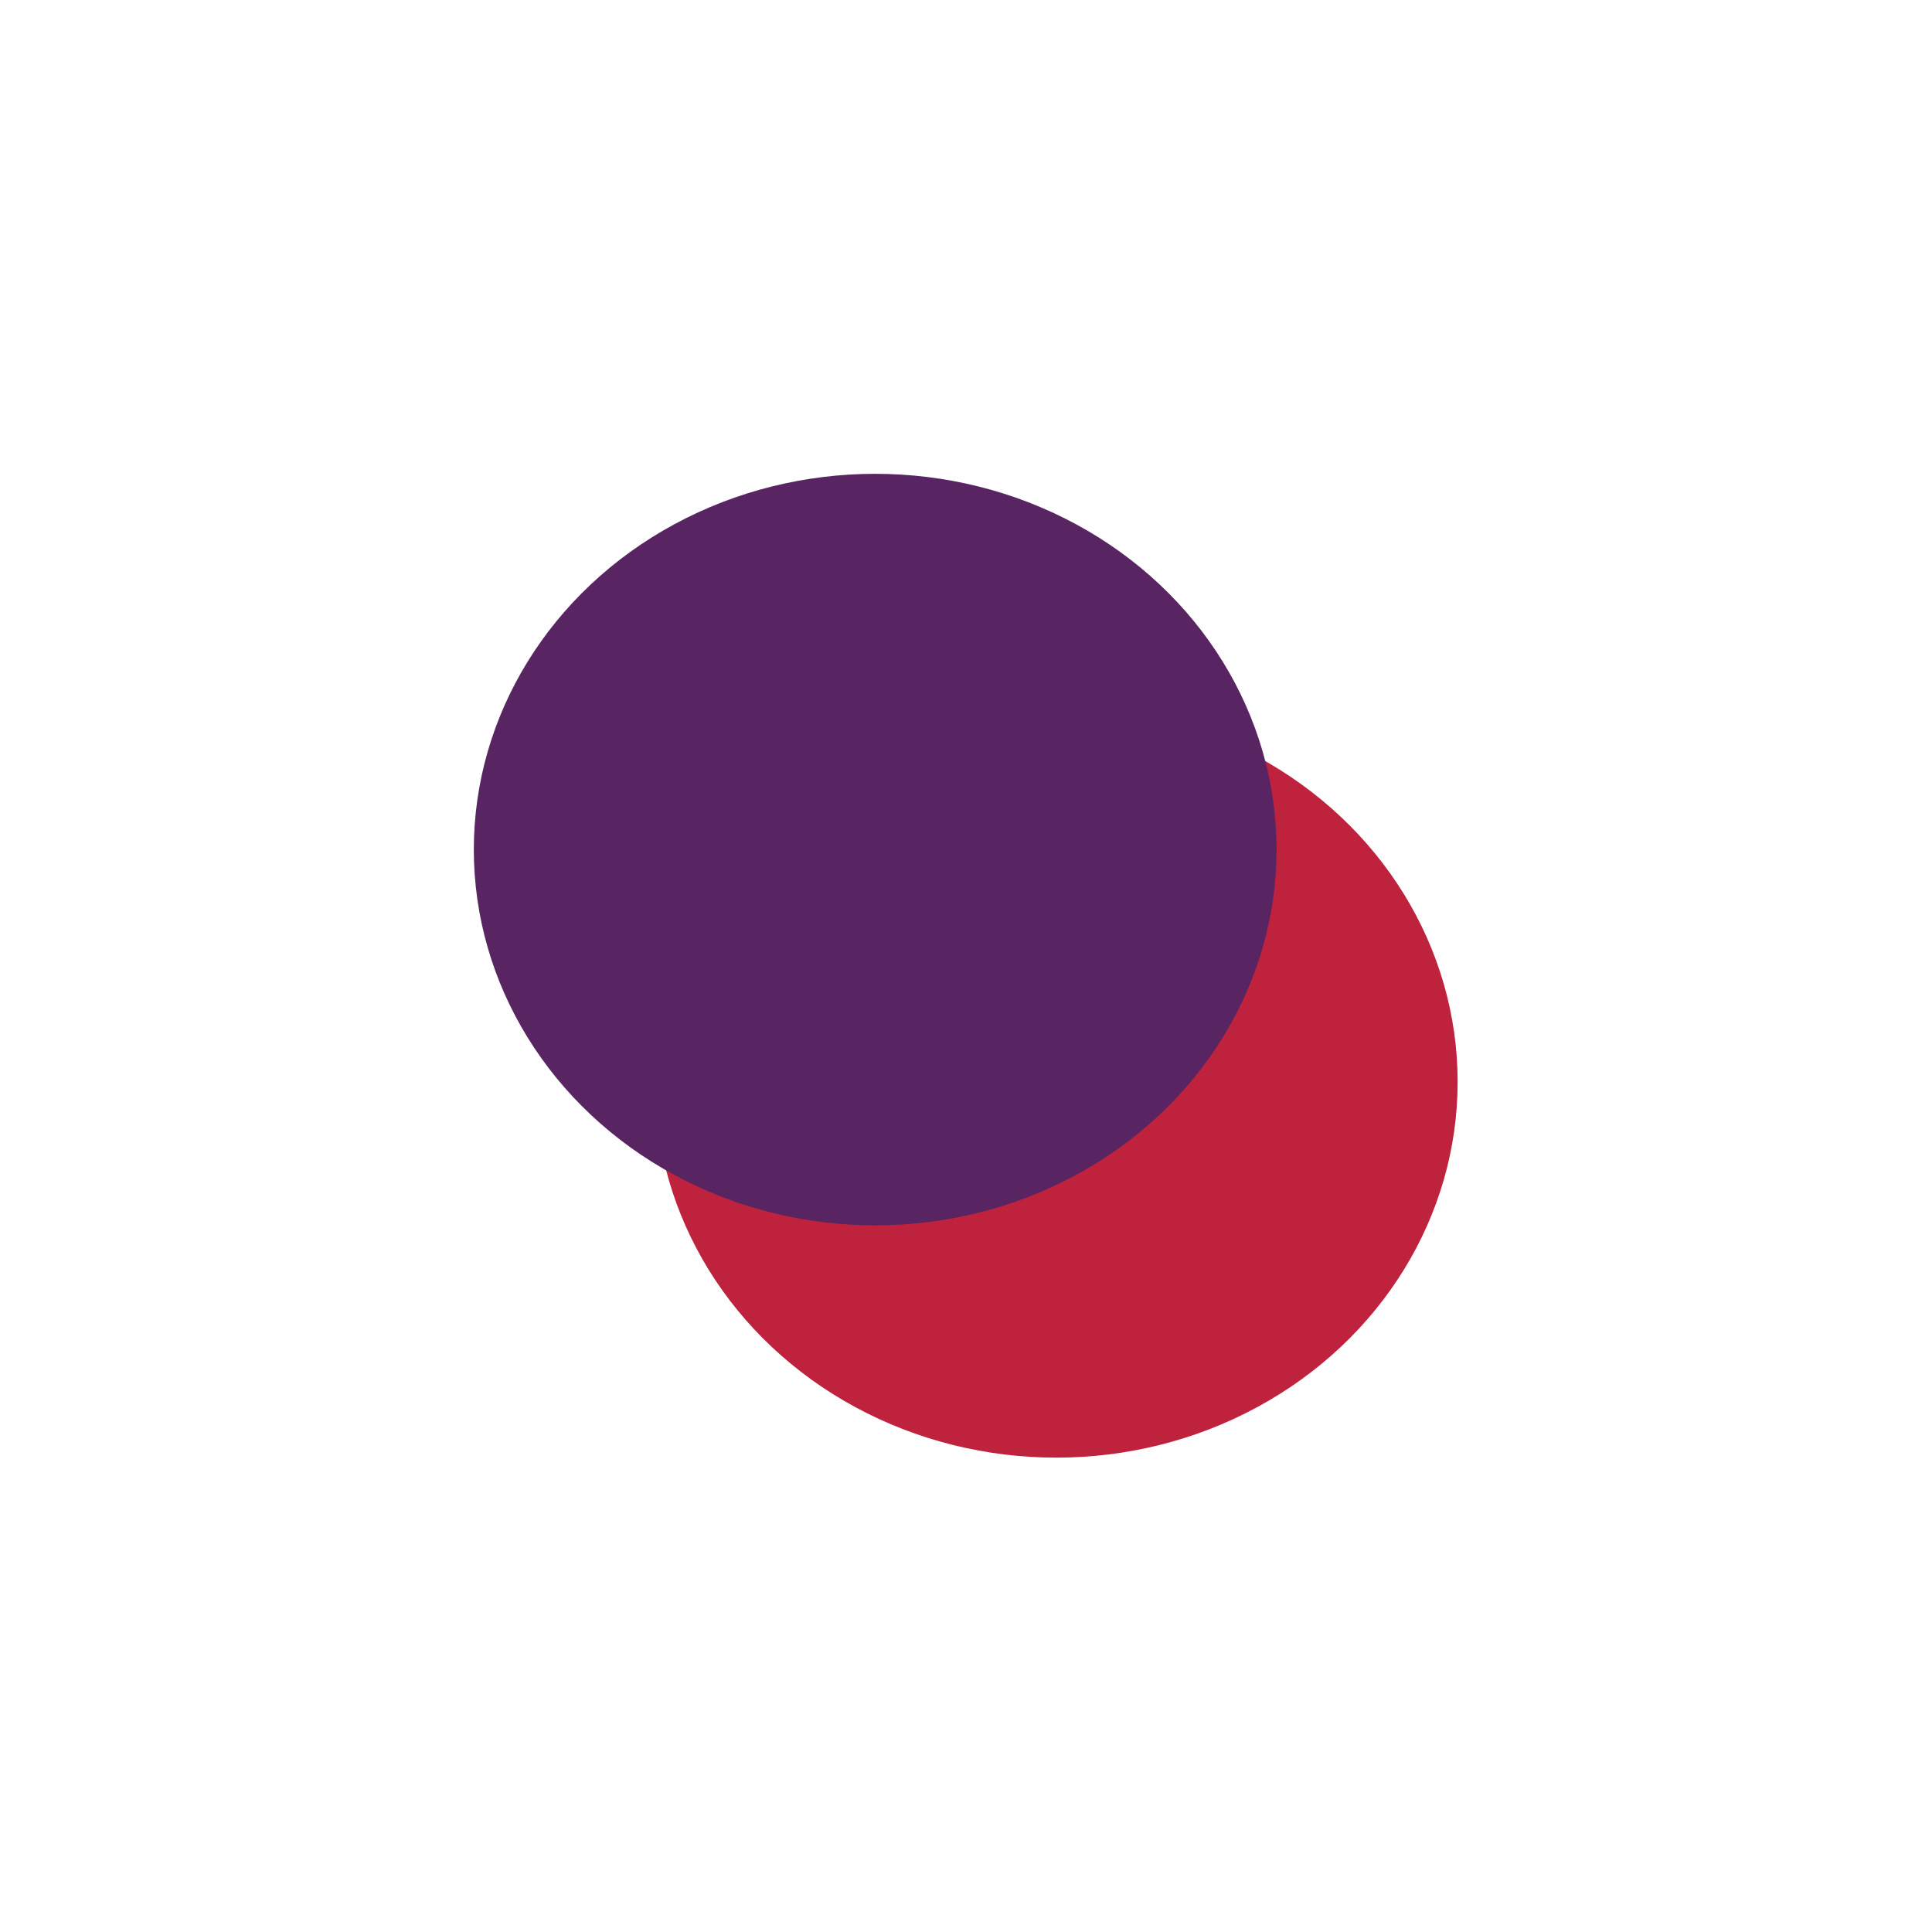
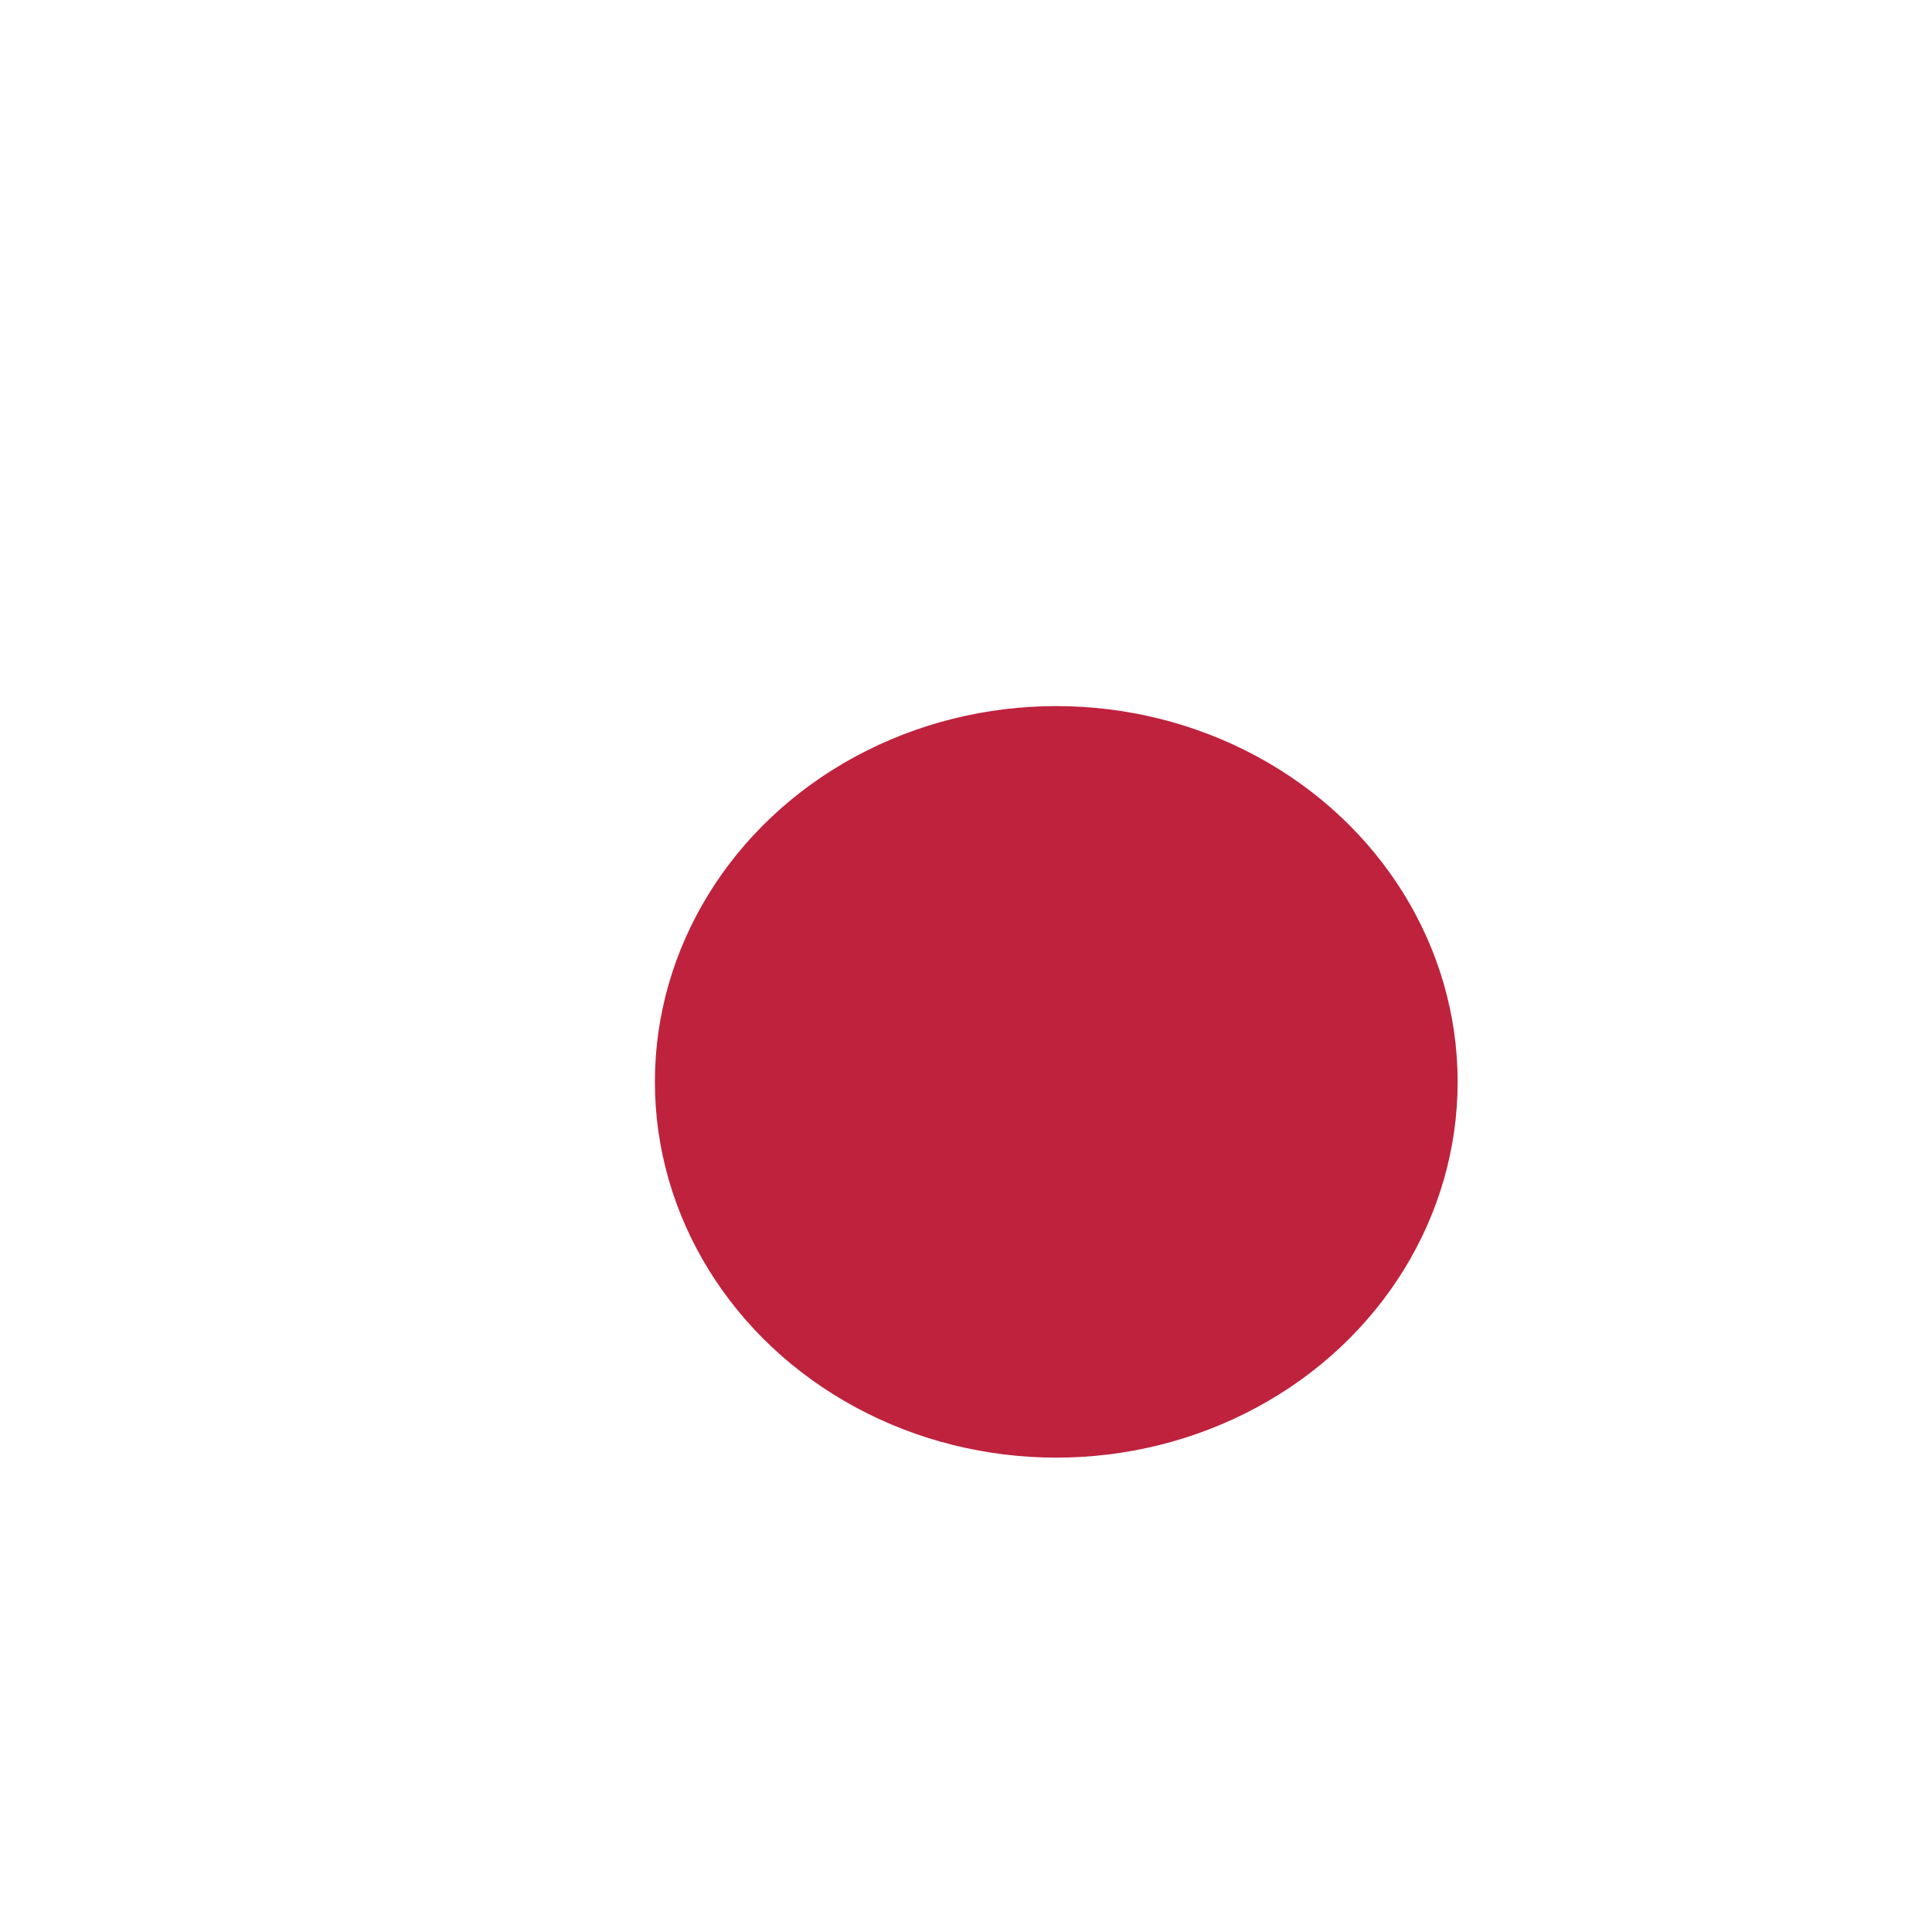
<svg xmlns="http://www.w3.org/2000/svg" width="1631" height="1631" viewBox="0 0 1631 1631" fill="none">
  <g filter="url(#filter0_f_2009_64)">
    <ellipse cx="891.706" cy="913.314" rx="338.838" ry="317.229" fill="#BF223D" />
-     <ellipse cx="738.838" cy="717.229" rx="338.838" ry="317.229" fill="#592462" />
  </g>
  <defs>
    <filter id="filter0_f_2009_64" x="0" y="0" width="1630.54" height="1630.54" filterUnits="userSpaceOnUse" color-interpolation-filters="sRGB">
      <feFlood flood-opacity="0" result="BackgroundImageFix" />
      <feBlend mode="normal" in="SourceGraphic" in2="BackgroundImageFix" result="shape" />
      <feGaussianBlur stdDeviation="200" result="effect1_foregroundBlur_2009_64" />
    </filter>
  </defs>
</svg>